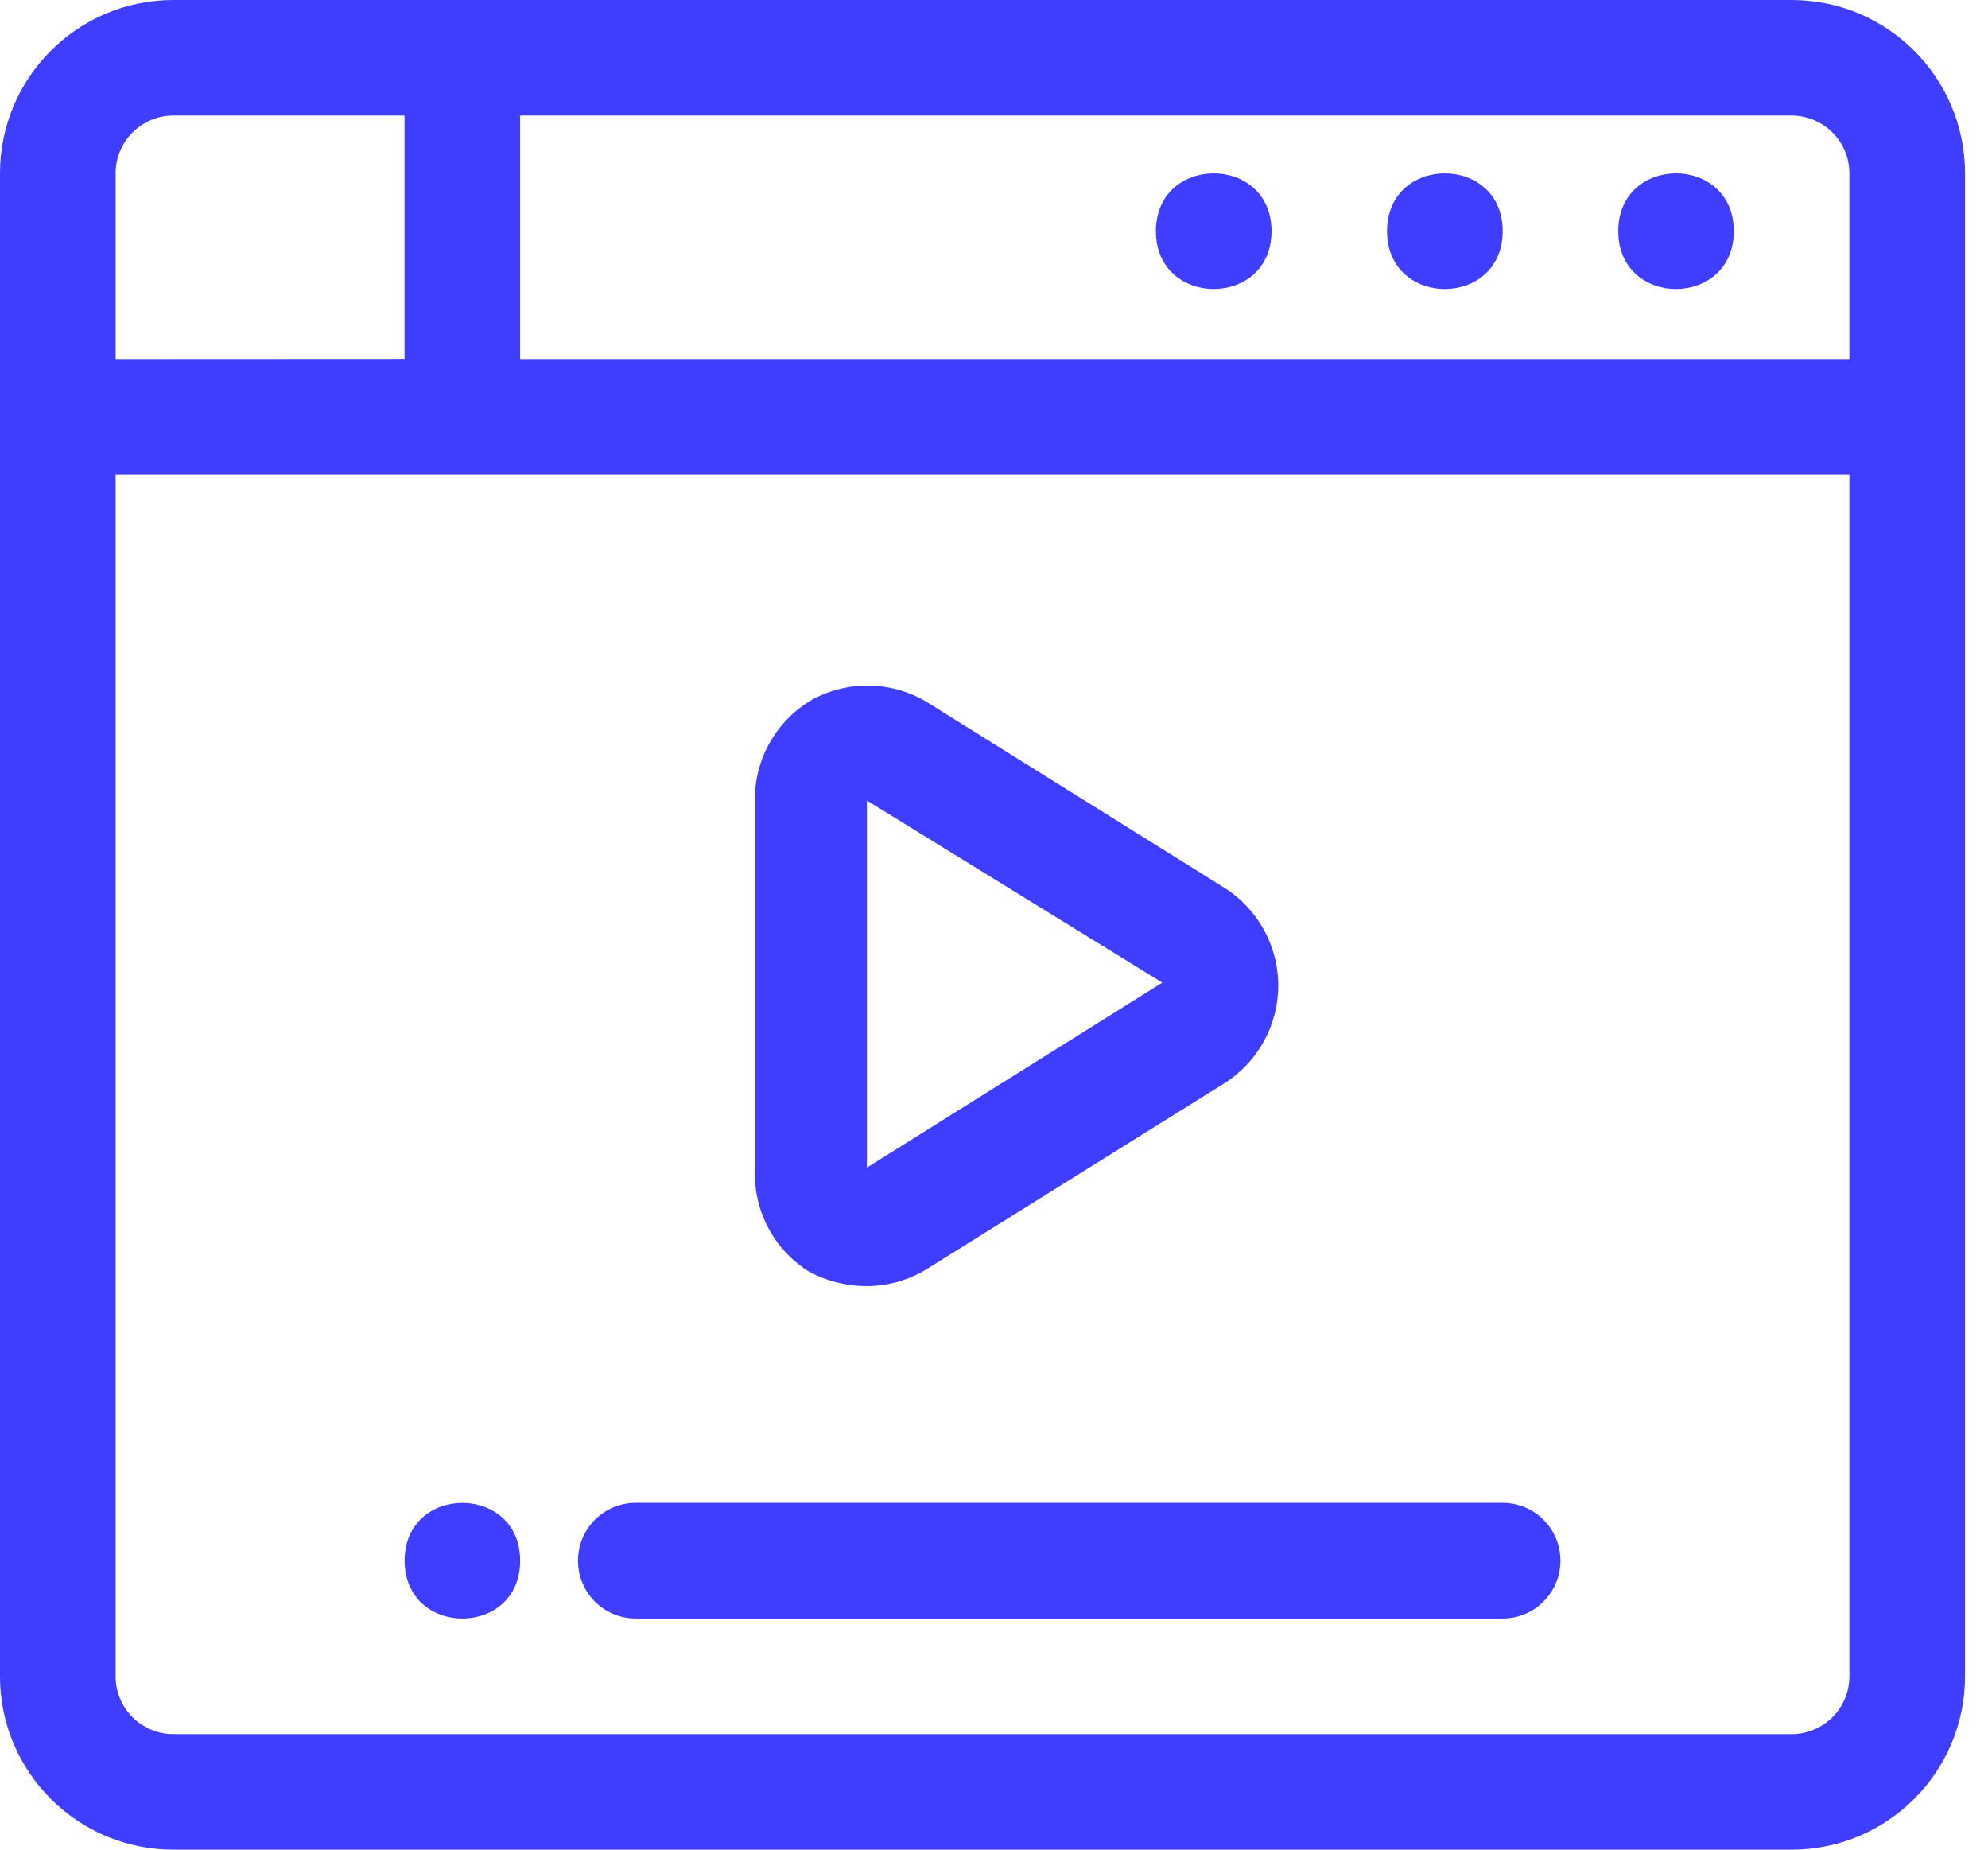
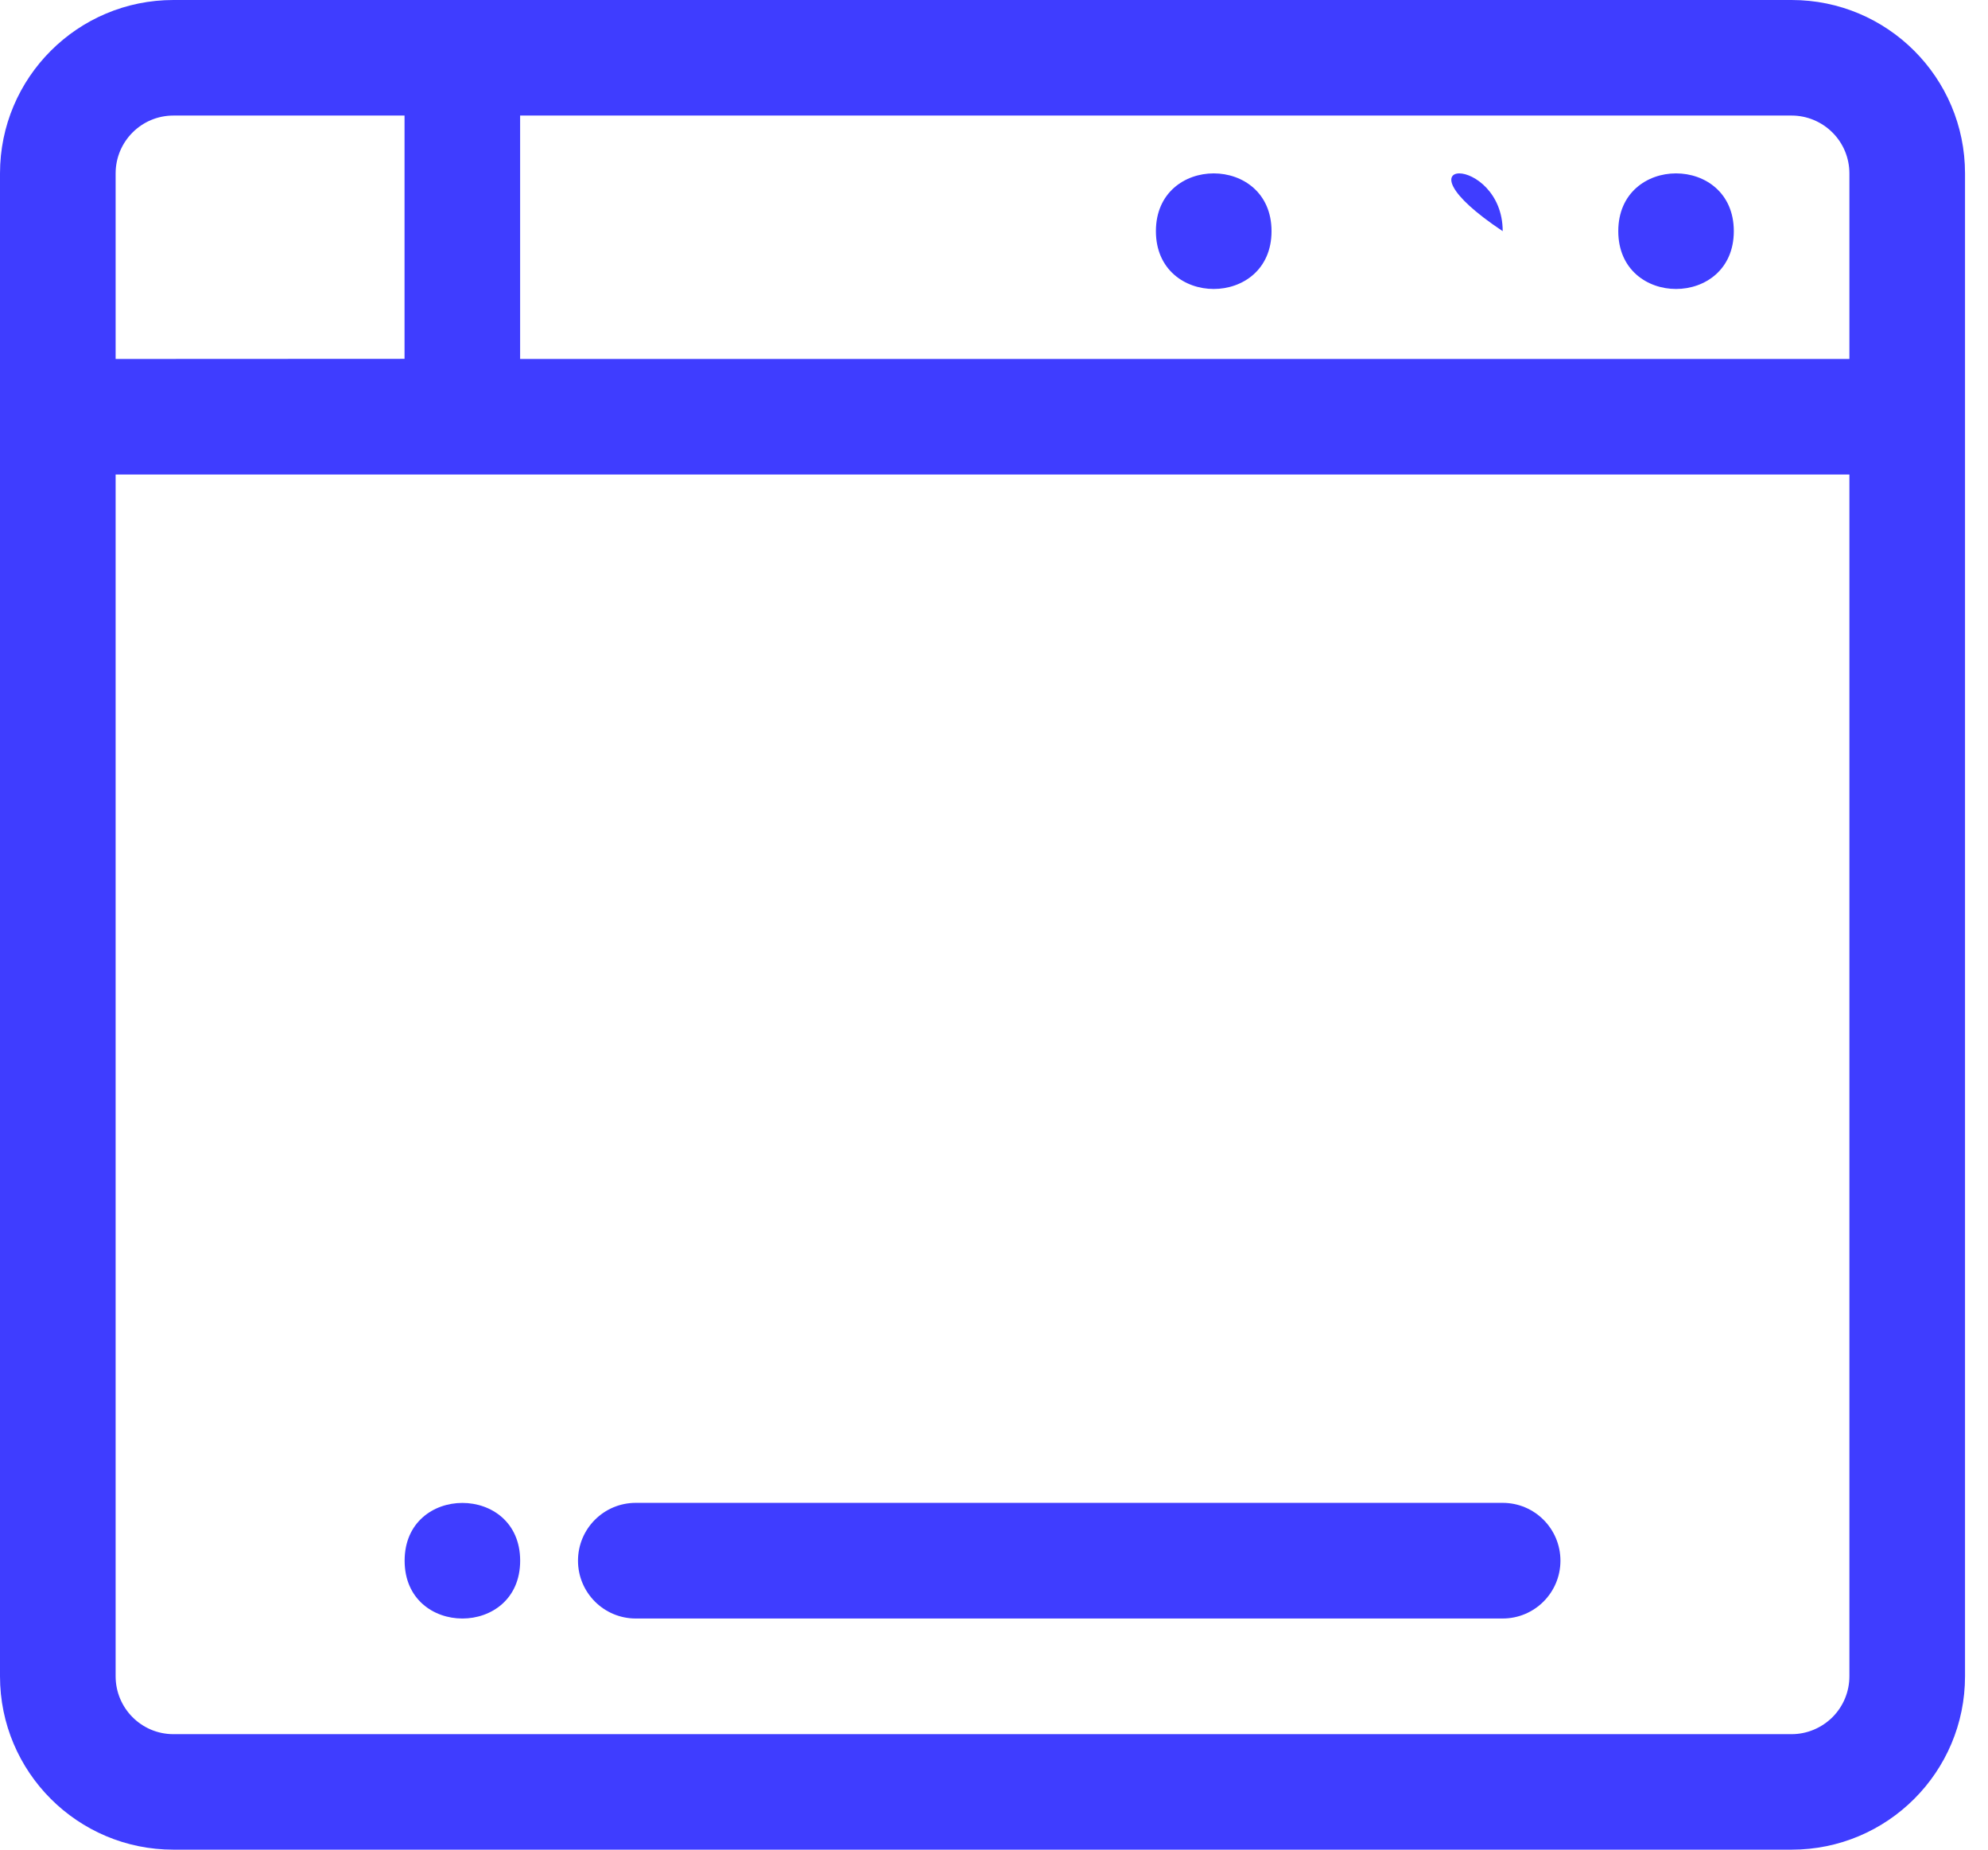
<svg xmlns="http://www.w3.org/2000/svg" width="43" height="40" viewBox="0 0 43 40" fill="none">
  <g id="Group 39525">
    <path id="Vector" d="M37.502 4.999C37.502 6.666 35.003 6.666 35.003 4.999C35.003 3.333 37.502 3.333 37.502 4.999Z" fill="#3F3DFF" />
-     <path id="Vector_2" d="M32.503 4.999C32.503 6.666 30.002 6.666 30.002 4.999C30.002 3.333 32.503 3.333 32.503 4.999Z" fill="#3F3DFF" />
+     <path id="Vector_2" d="M32.503 4.999C30.002 3.333 32.503 3.333 32.503 4.999Z" fill="#3F3DFF" />
    <path id="Vector_3" d="M27.503 4.999C27.503 6.666 25.002 6.666 25.002 4.999C25.002 3.333 27.503 3.333 27.503 4.999Z" fill="#3F3DFF" />
    <path id="Vector_4" d="M11.251 33.751C11.251 35.418 8.752 35.418 8.752 33.751C8.752 32.085 11.251 32.085 11.251 33.751Z" fill="#3F3DFF" />
    <path id="Vector_5" d="M38.753 0H3.75C1.681 0 0 1.678 0 3.75V36.25C0 38.322 1.681 40 3.75 40H38.753C40.823 40 42.503 38.322 42.503 36.25V3.75C42.503 1.678 40.823 0 38.753 0ZM40.002 3.75V7.763H11.25V2.499H38.753C39.084 2.499 39.402 2.632 39.637 2.867C39.871 3.101 40.002 3.417 40.002 3.75ZM3.75 2.499H8.75V7.76L2.501 7.763V3.75C2.501 3.059 3.061 2.499 3.75 2.499ZM38.753 37.502H3.75C3.061 37.502 2.501 36.941 2.501 36.25V10.262H40.002V36.25C40.002 36.583 39.871 36.899 39.637 37.134C39.402 37.368 39.084 37.502 38.753 37.502Z" fill="#3F3DFF" />
-     <path id="Vector_6" d="M17.501 27.5C17.886 27.707 18.315 27.814 18.751 27.812C19.222 27.81 19.679 27.676 20.077 27.425L26.465 23.438C27.2 22.981 27.648 22.177 27.648 21.313C27.648 20.448 27.201 19.644 26.465 19.187L20.077 15.2C19.316 14.729 18.364 14.701 17.576 15.125C16.796 15.575 16.318 16.412 16.327 17.312V25.314C16.304 26.2 16.749 27.032 17.501 27.5ZM18.751 17.312L25.14 21.25L18.751 25.25V17.312Z" fill="#3F3DFF" />
    <path id="Vector_7" d="M32.502 32.5H13.752C13.06 32.5 12.502 33.06 12.502 33.751C12.502 34.44 13.06 35.001 13.752 35.001H32.502C33.194 35.001 33.752 34.44 33.752 33.751C33.752 33.06 33.194 32.5 32.502 32.5Z" fill="#3F3DFF" />
  </g>
</svg>